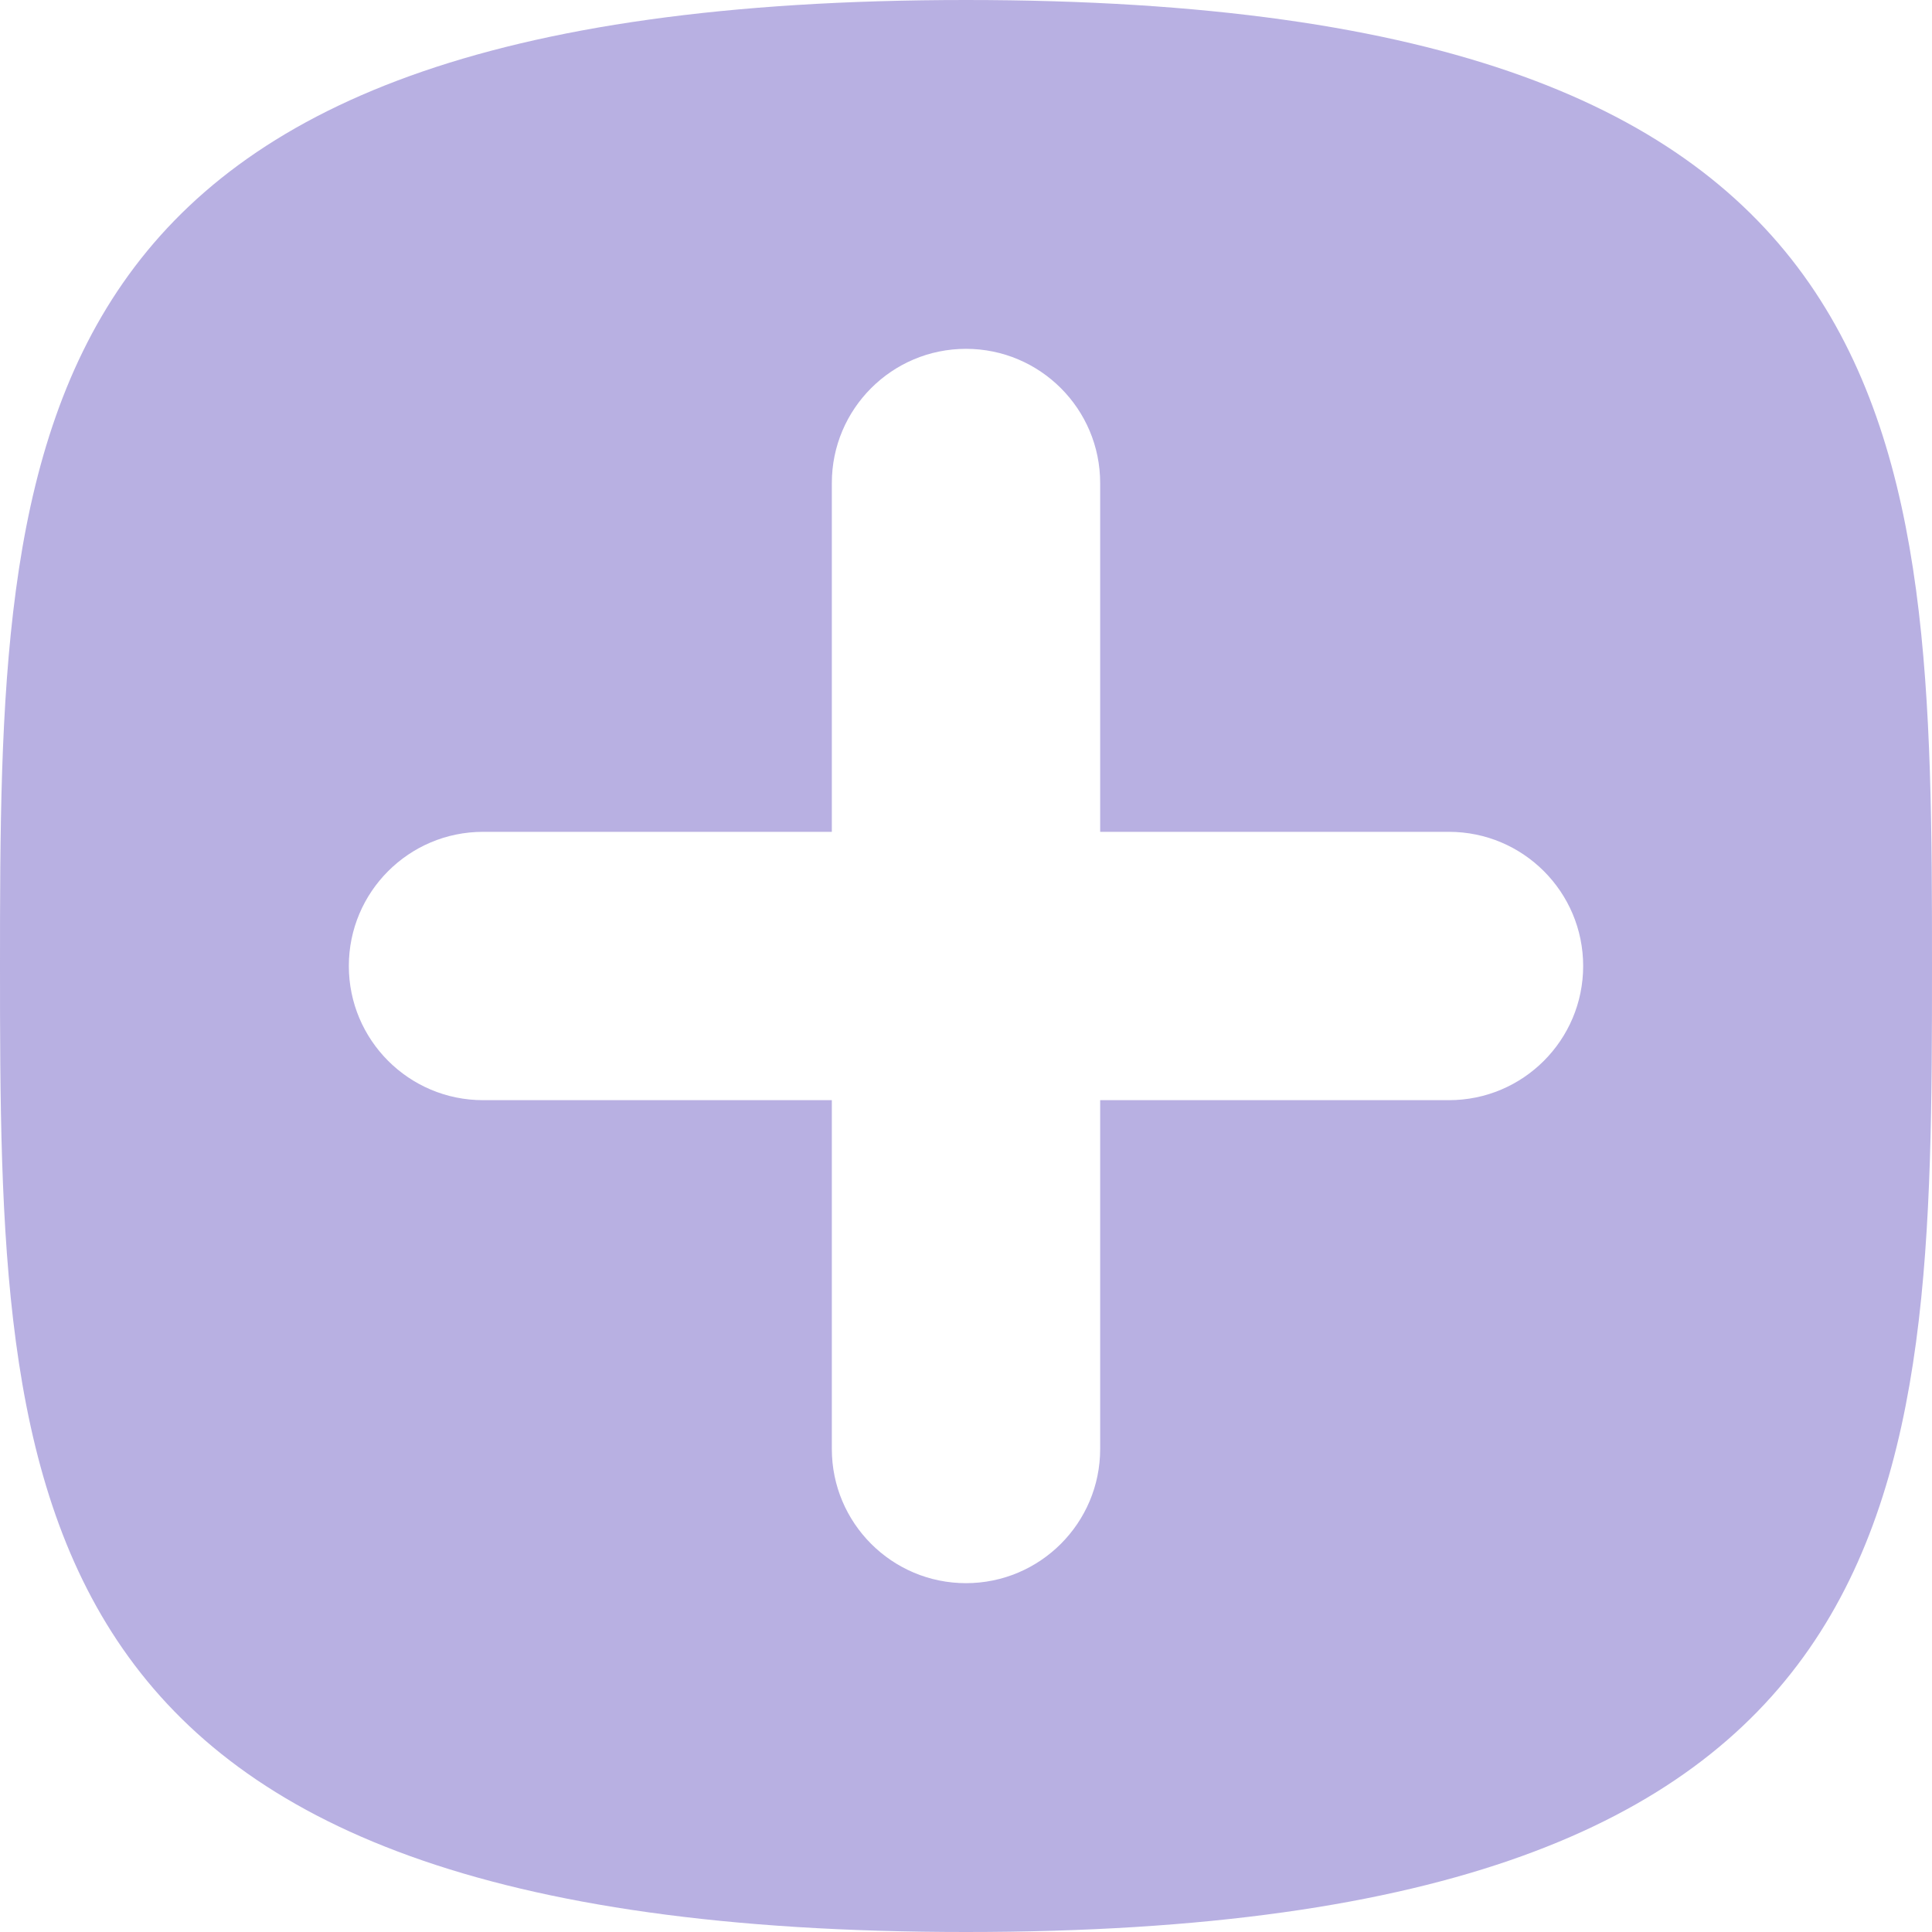
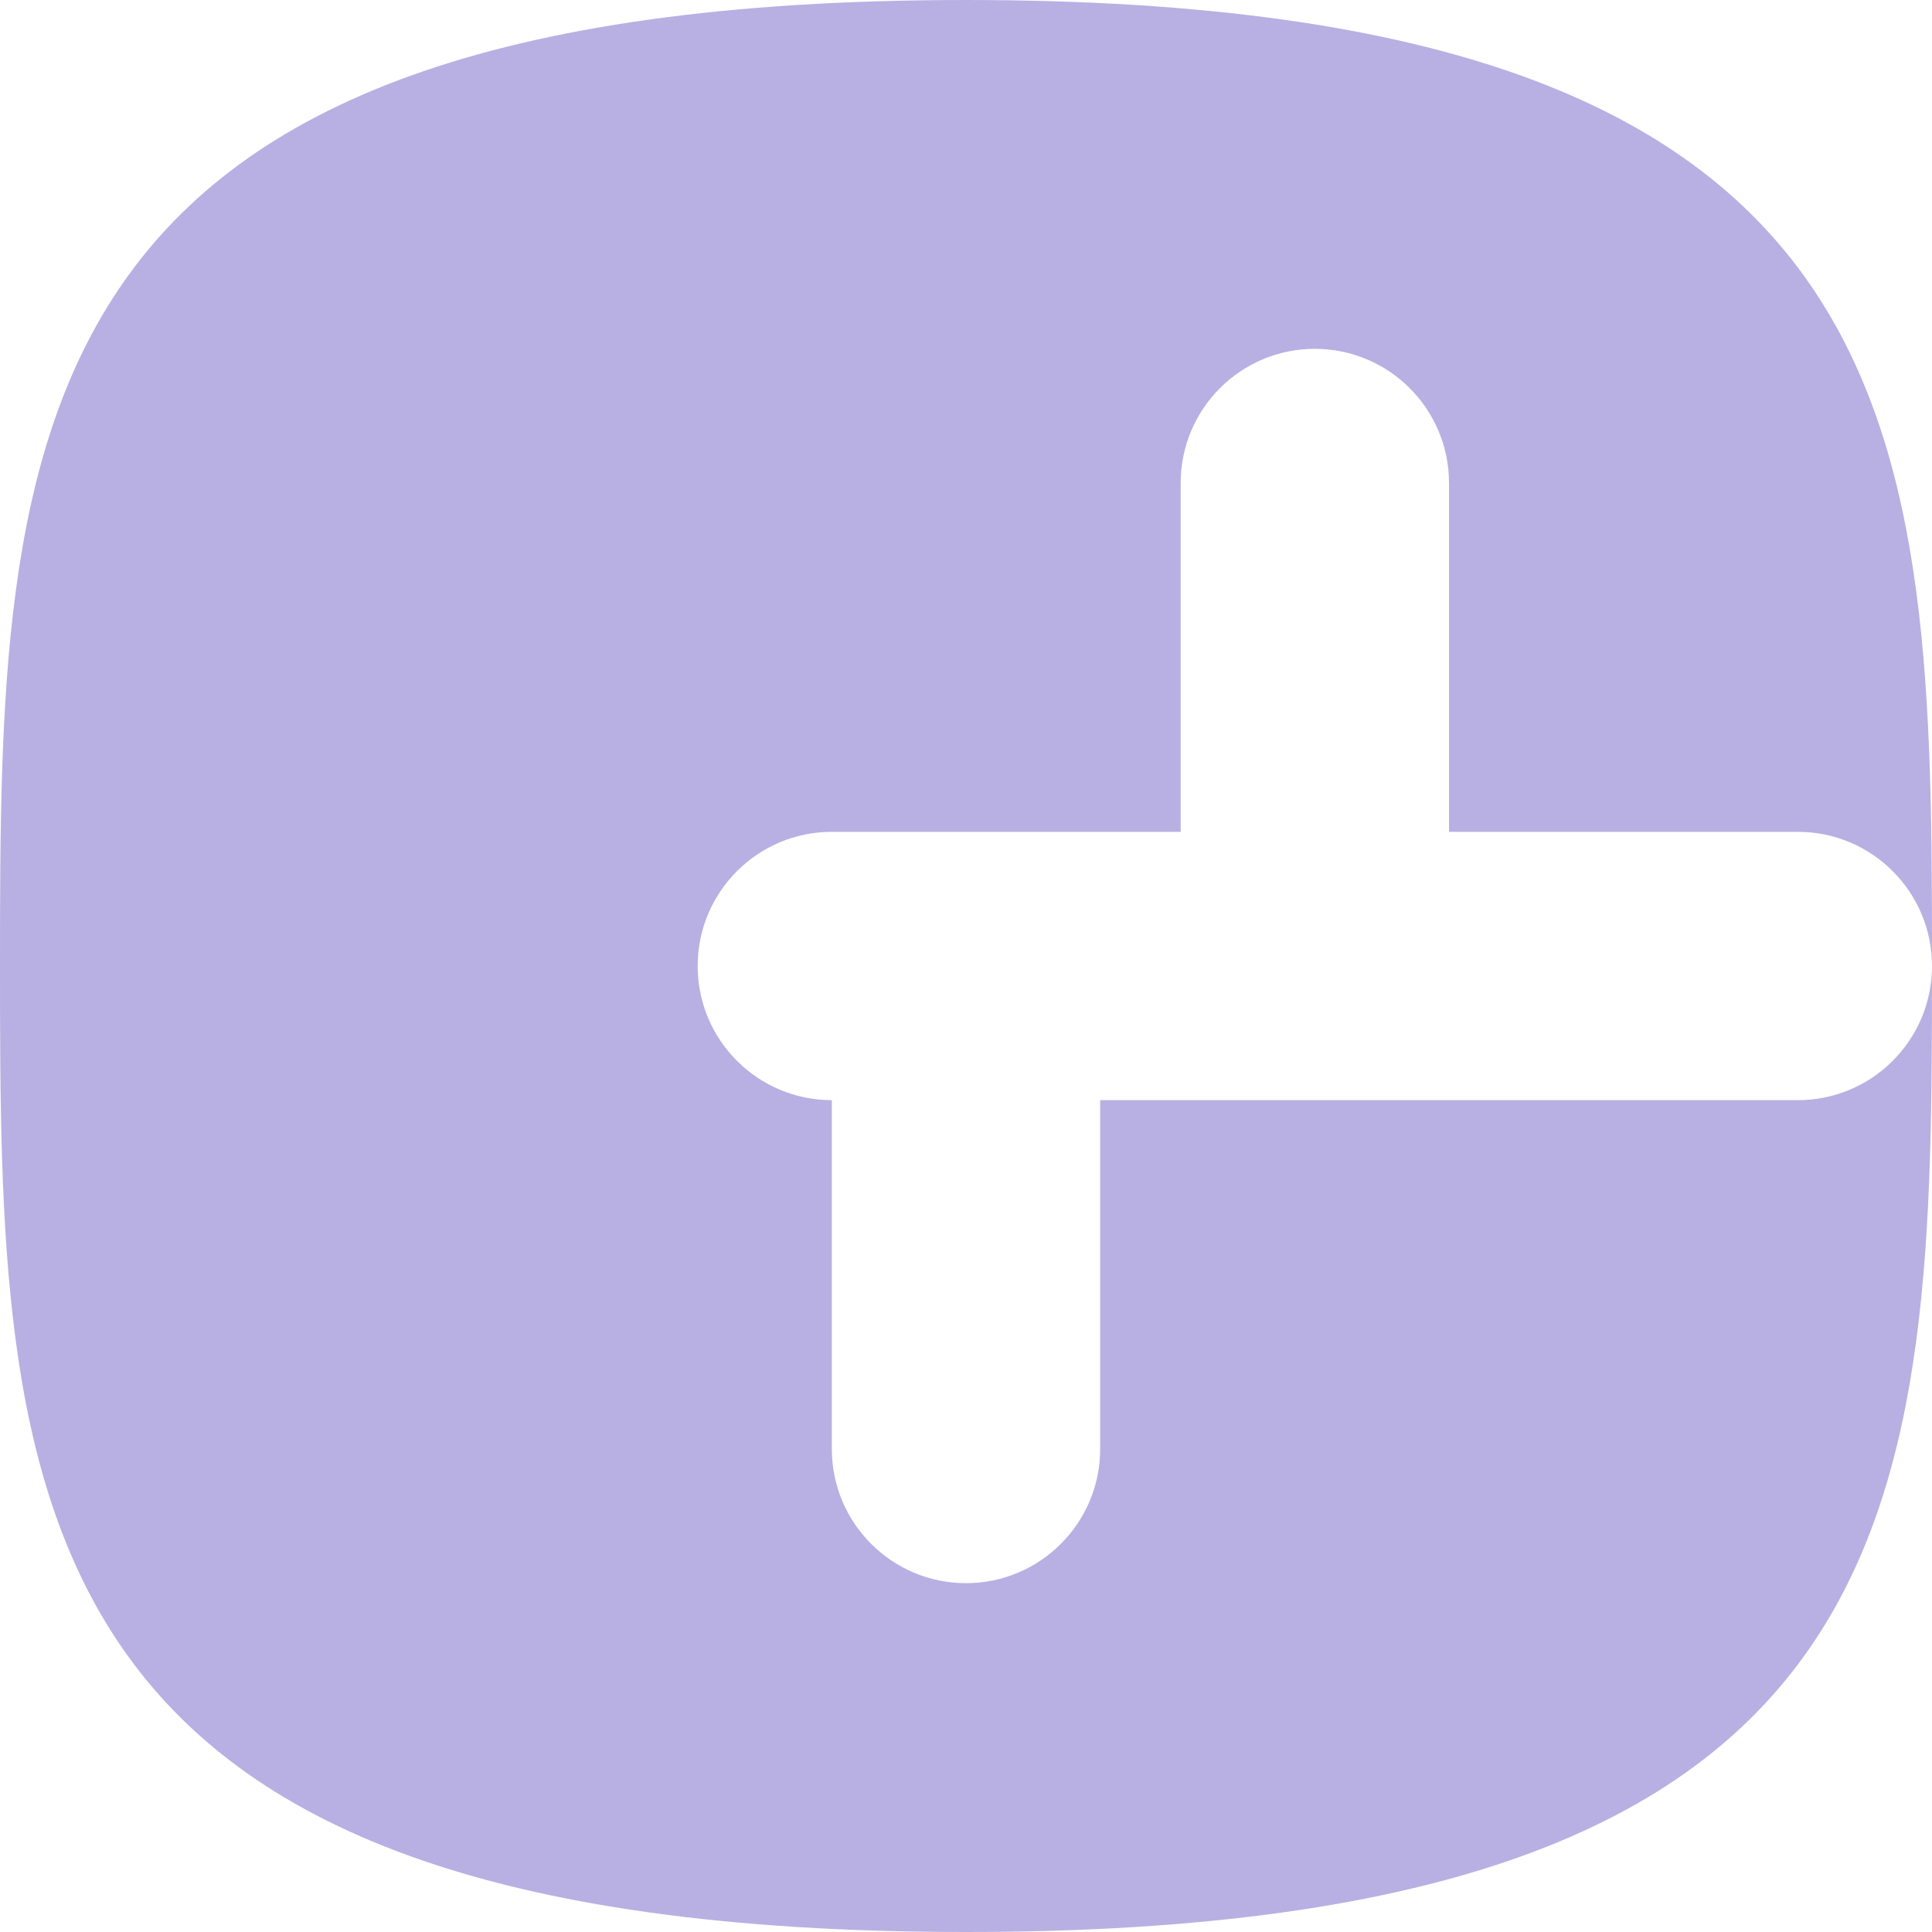
<svg xmlns="http://www.w3.org/2000/svg" id="_レイヤー_2" data-name="レイヤー 2" viewBox="0 0 36 36">
  <defs>
    <style>
      .cls-1 {
        fill: #b8b0e2;
        fill-rule: evenodd;
      }
    </style>
  </defs>
  <g id="comment">
-     <path class="cls-1" d="M18,0C.11,0,0,8.06,0,18s.11,18,18,18,18-8.06,18-18S35.89,0,18,0ZM27,20.5h-6.5v6.5c0,1.38-1.12,2.5-2.5,2.5s-2.5-1.12-2.5-2.5v-6.5h-6.5c-1.38,0-2.5-1.12-2.5-2.5s1.12-2.5,2.5-2.5h6.5v-6.5c0-1.38,1.12-2.5,2.5-2.5s2.5,1.12,2.5,2.5v6.5h6.5c1.38,0,2.5,1.12,2.5,2.5s-1.12,2.5-2.5,2.5Z" />
+     <path class="cls-1" d="M18,0C.11,0,0,8.06,0,18s.11,18,18,18,18-8.06,18-18S35.89,0,18,0ZM27,20.5h-6.5v6.5c0,1.38-1.12,2.5-2.5,2.5s-2.5-1.12-2.5-2.5v-6.5c-1.38,0-2.5-1.12-2.5-2.5s1.12-2.5,2.5-2.5h6.5v-6.5c0-1.38,1.12-2.5,2.5-2.5s2.5,1.12,2.5,2.5v6.5h6.5c1.38,0,2.5,1.12,2.5,2.5s-1.12,2.5-2.5,2.5Z" />
  </g>
</svg>